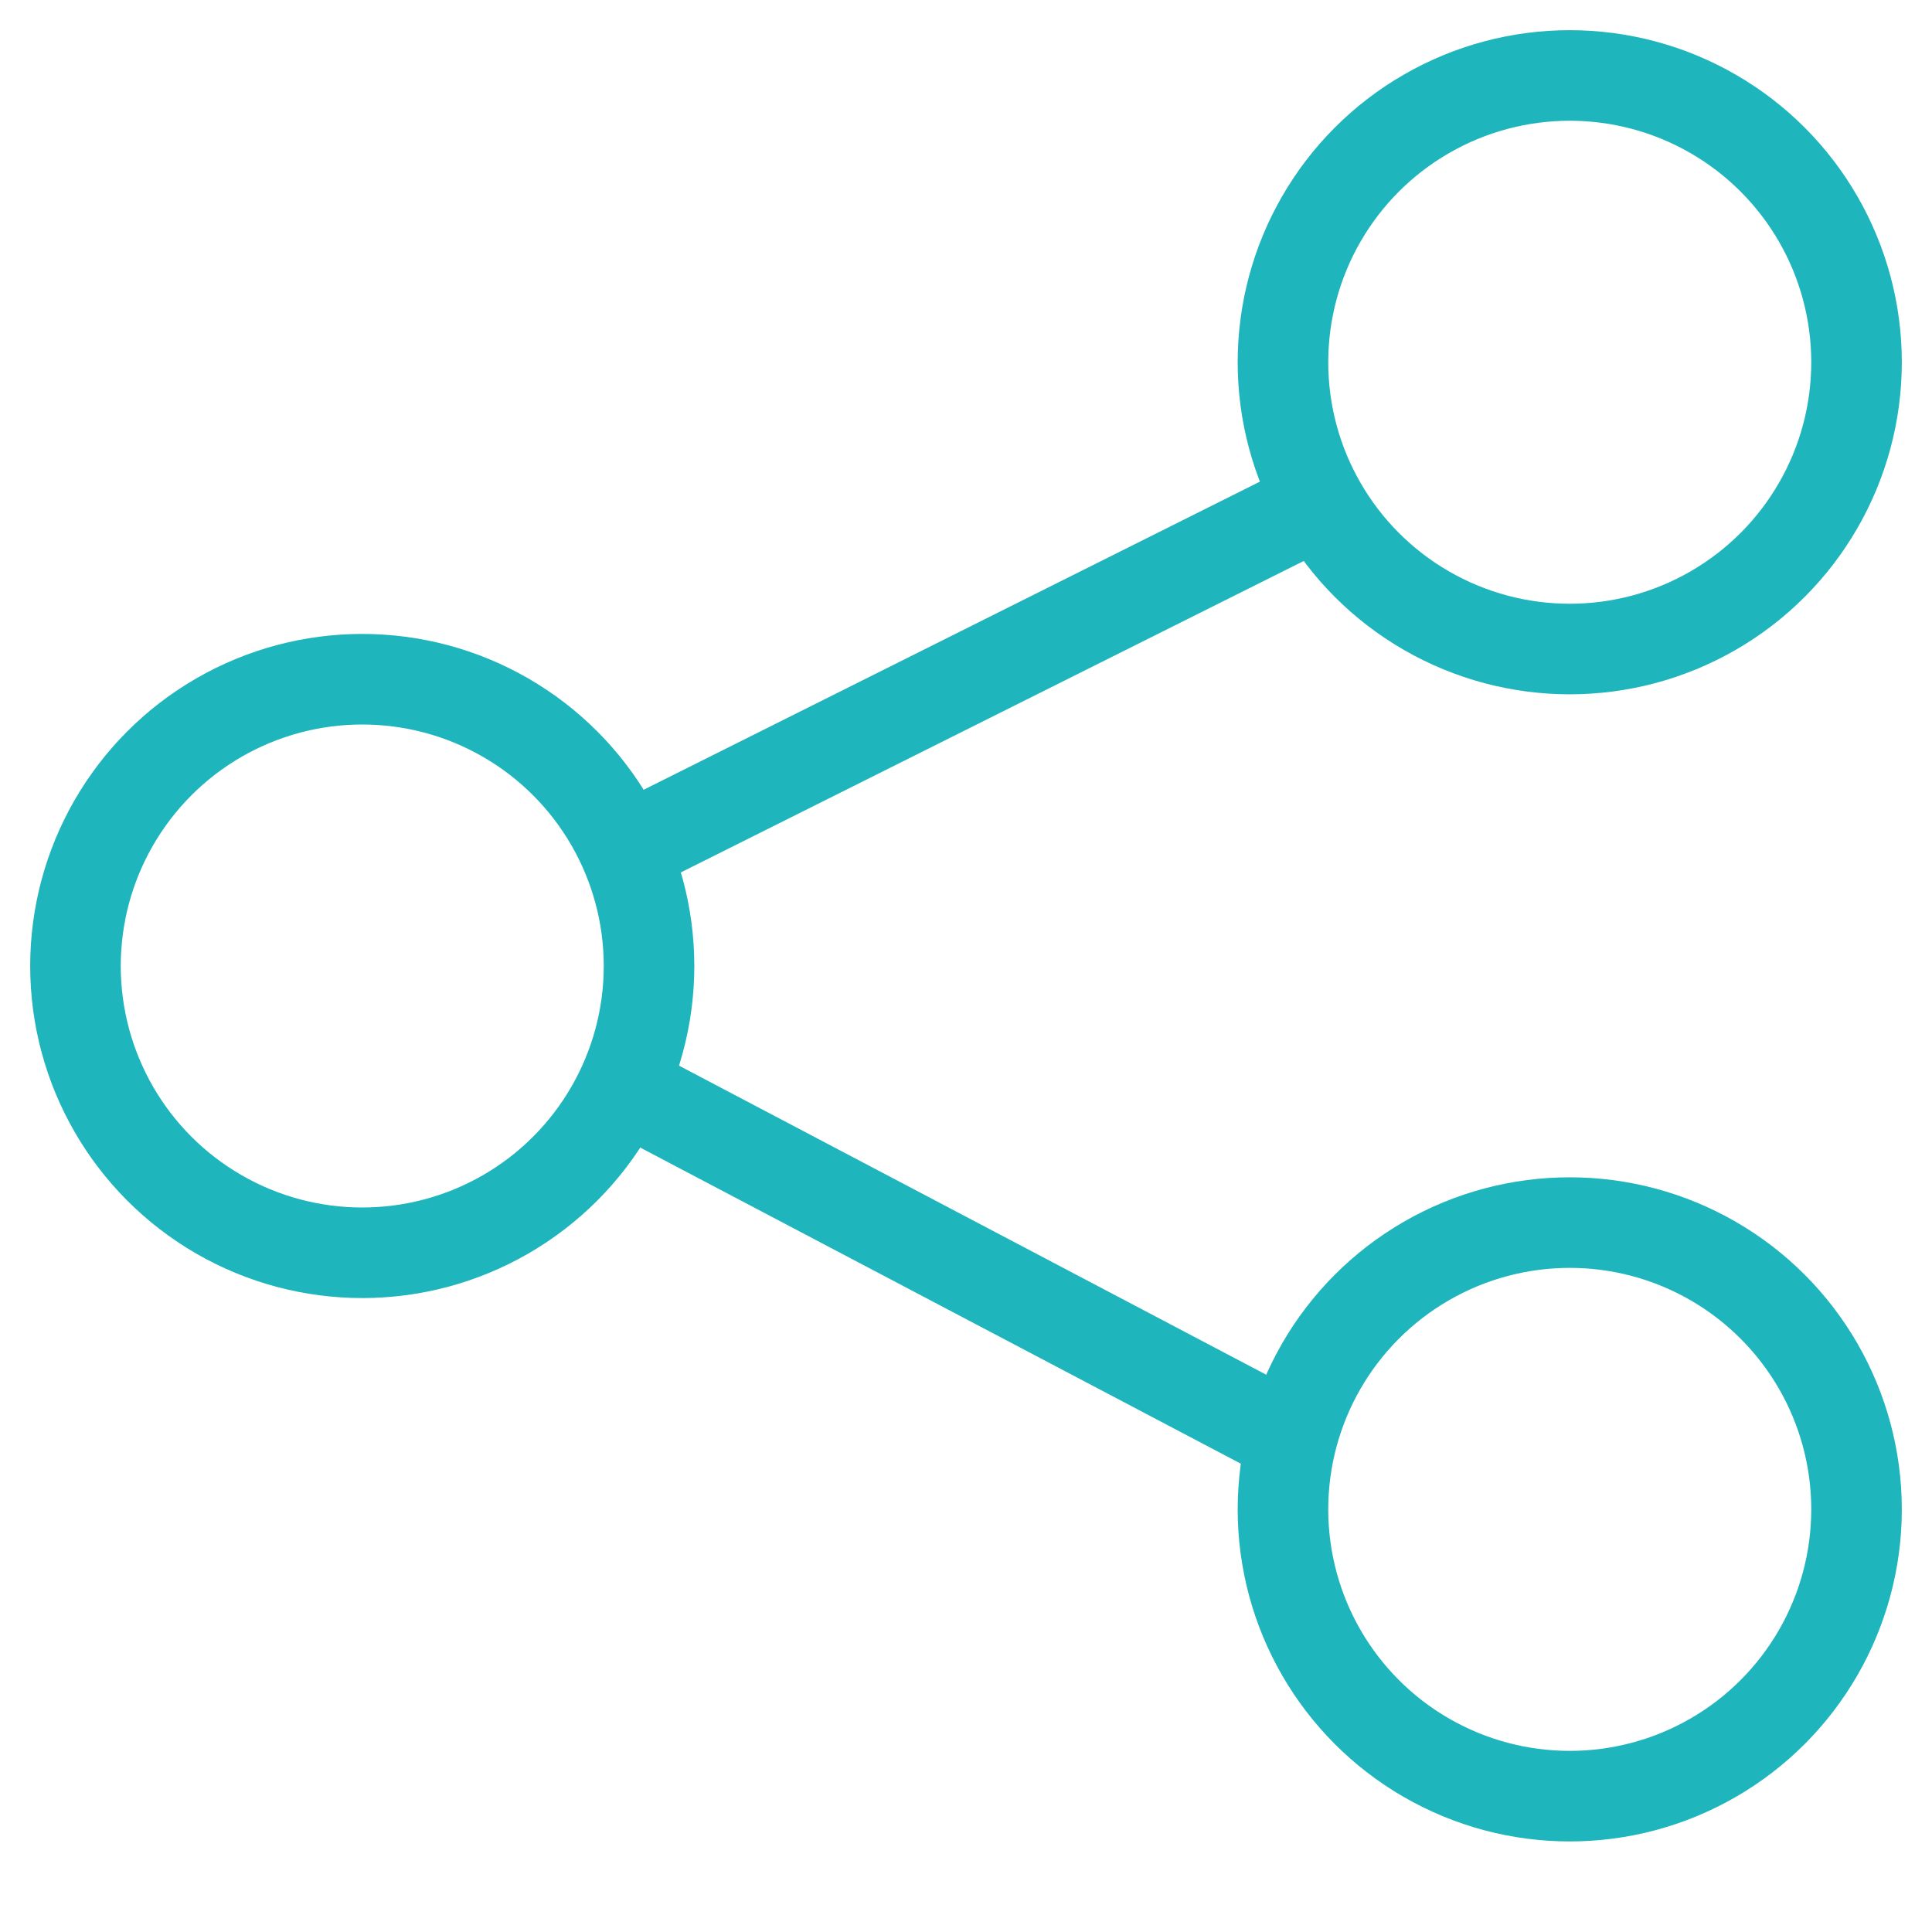
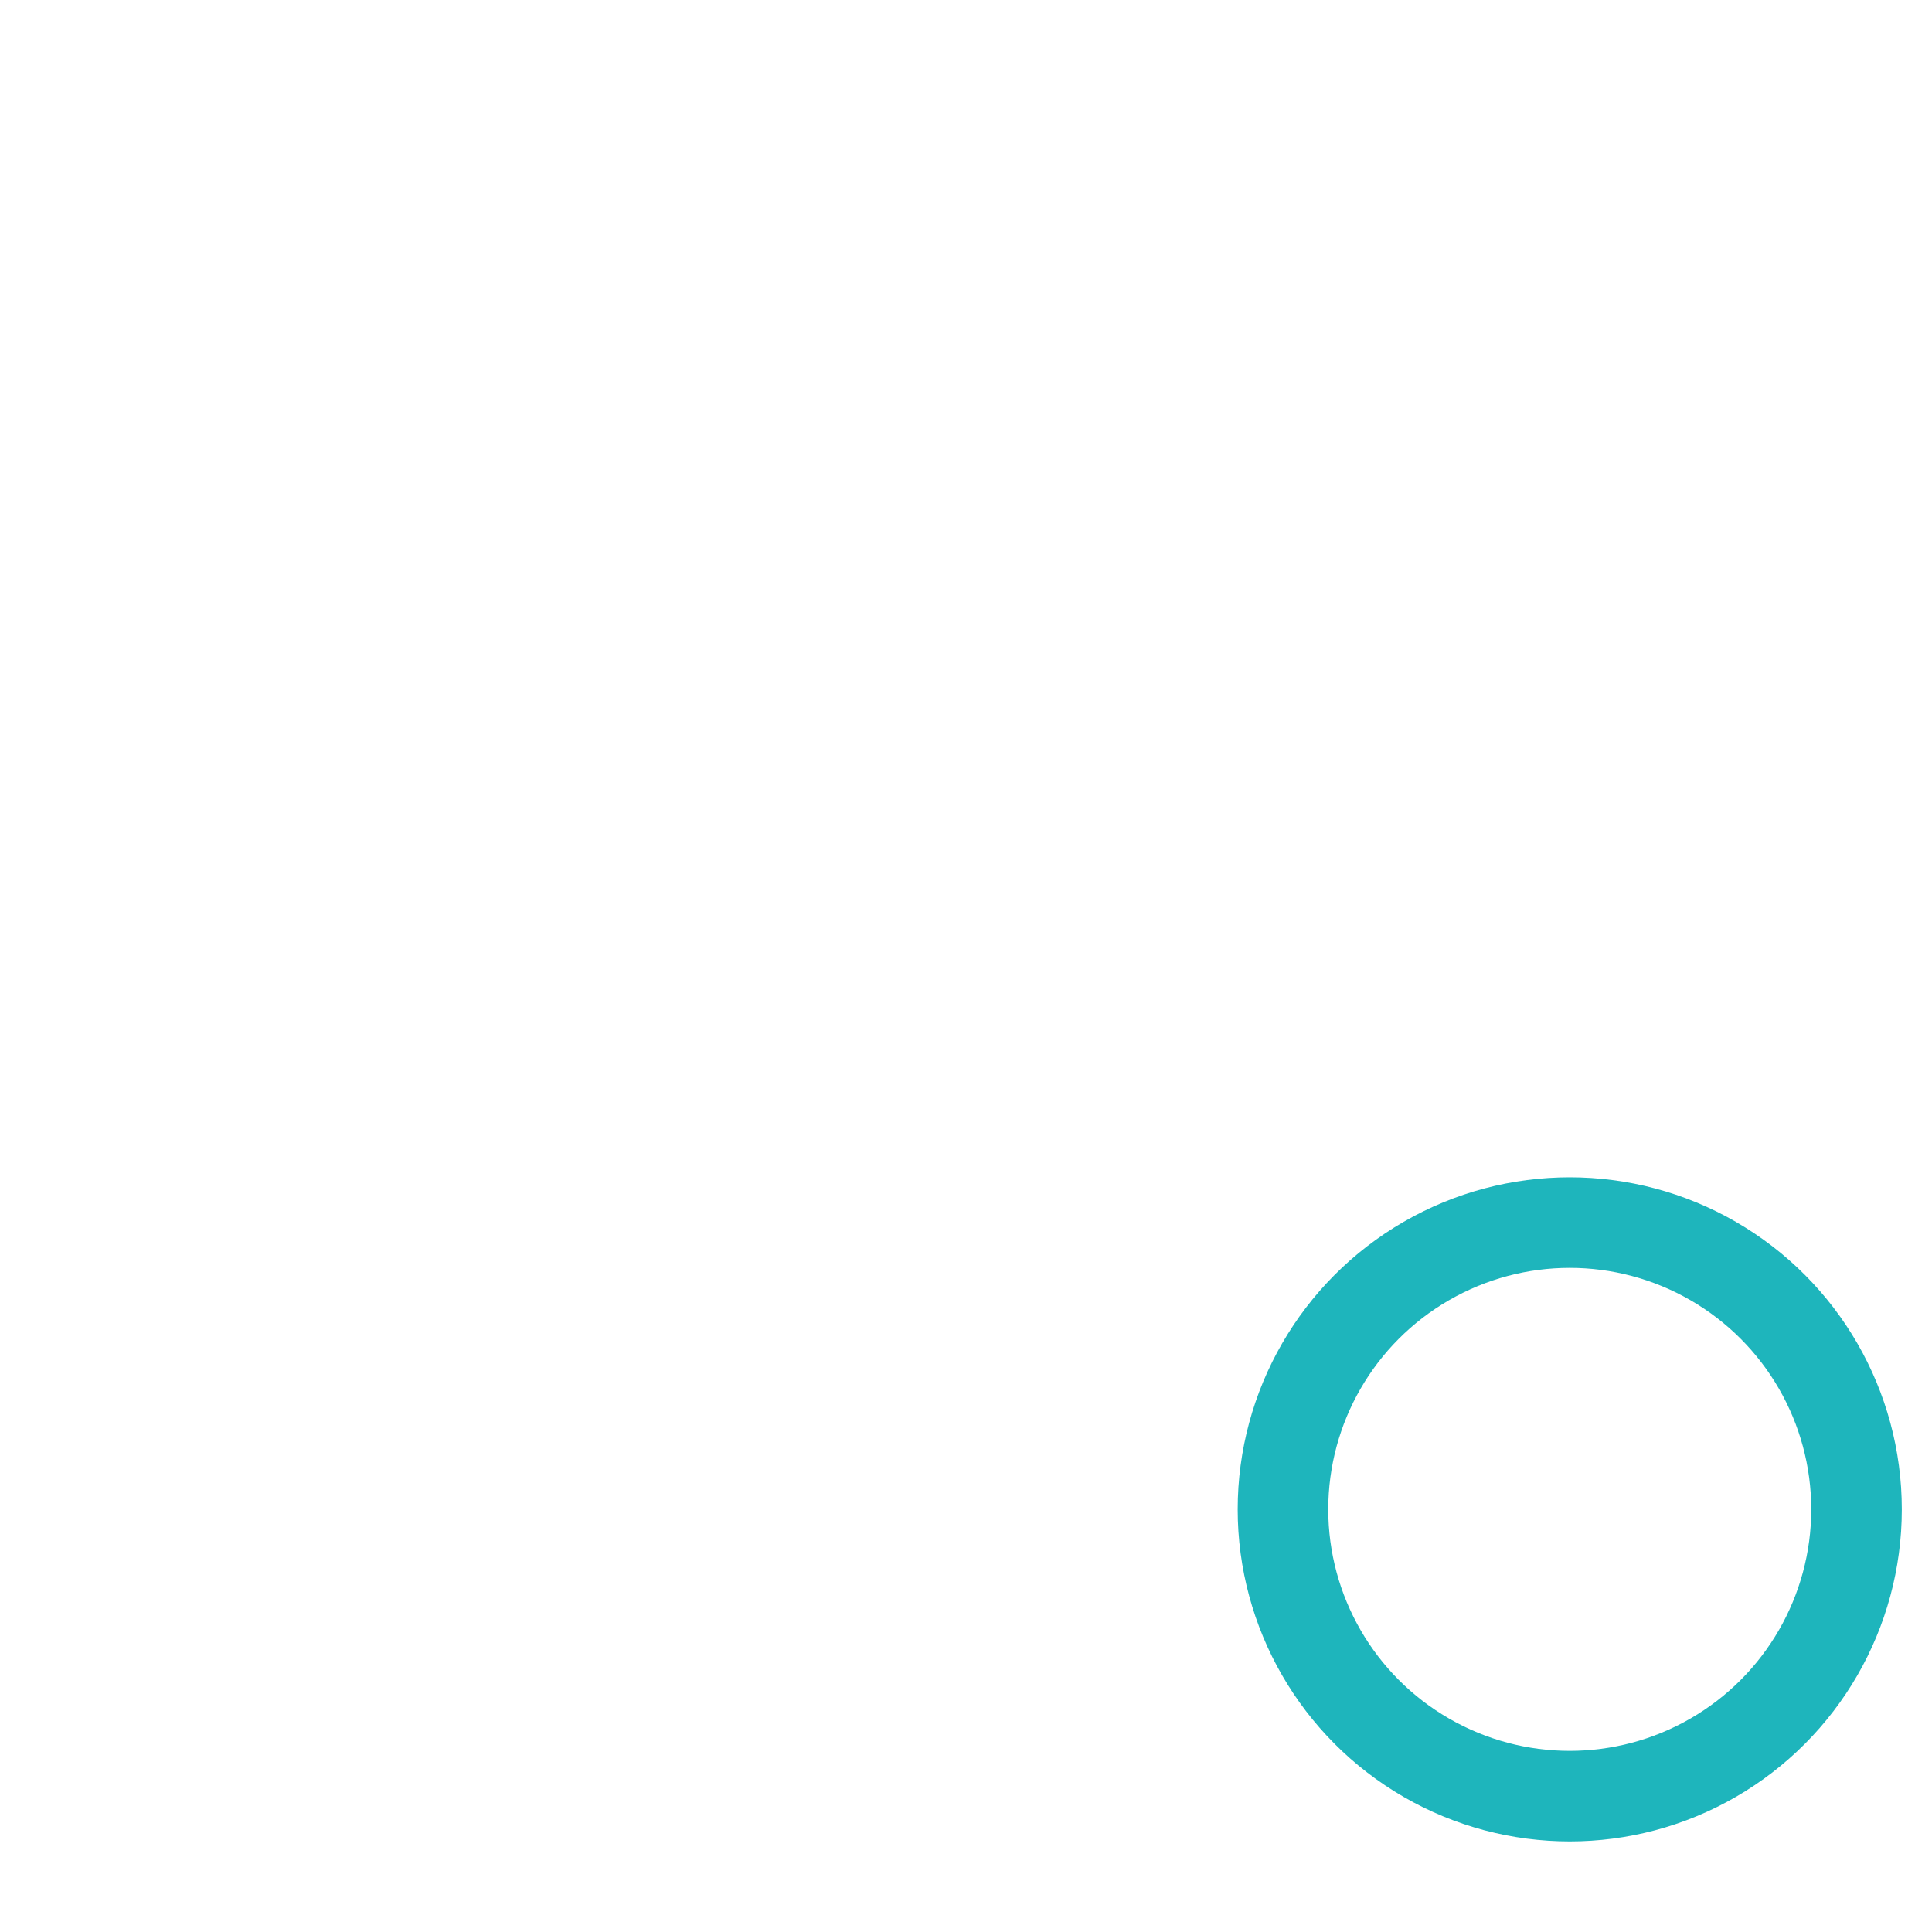
<svg xmlns="http://www.w3.org/2000/svg" width="64" height="64" viewBox="0 0 64 64" fill="none">
-   <rect width="64" height="64" fill="white" />
-   <path d="M51 13L13 32L51 52" stroke="#1EB5BC" stroke-width="3" />
-   <circle cx="12" cy="32" r="9.5" fill="white" stroke="#1EB5BC" stroke-width="3" />
-   <circle cx="52" cy="12" r="9.5" fill="white" stroke="#1EB5BC" stroke-width="3" />
  <circle cx="52" cy="50" r="9.5" fill="white" stroke="#1EB5BC" stroke-width="3" />
</svg>